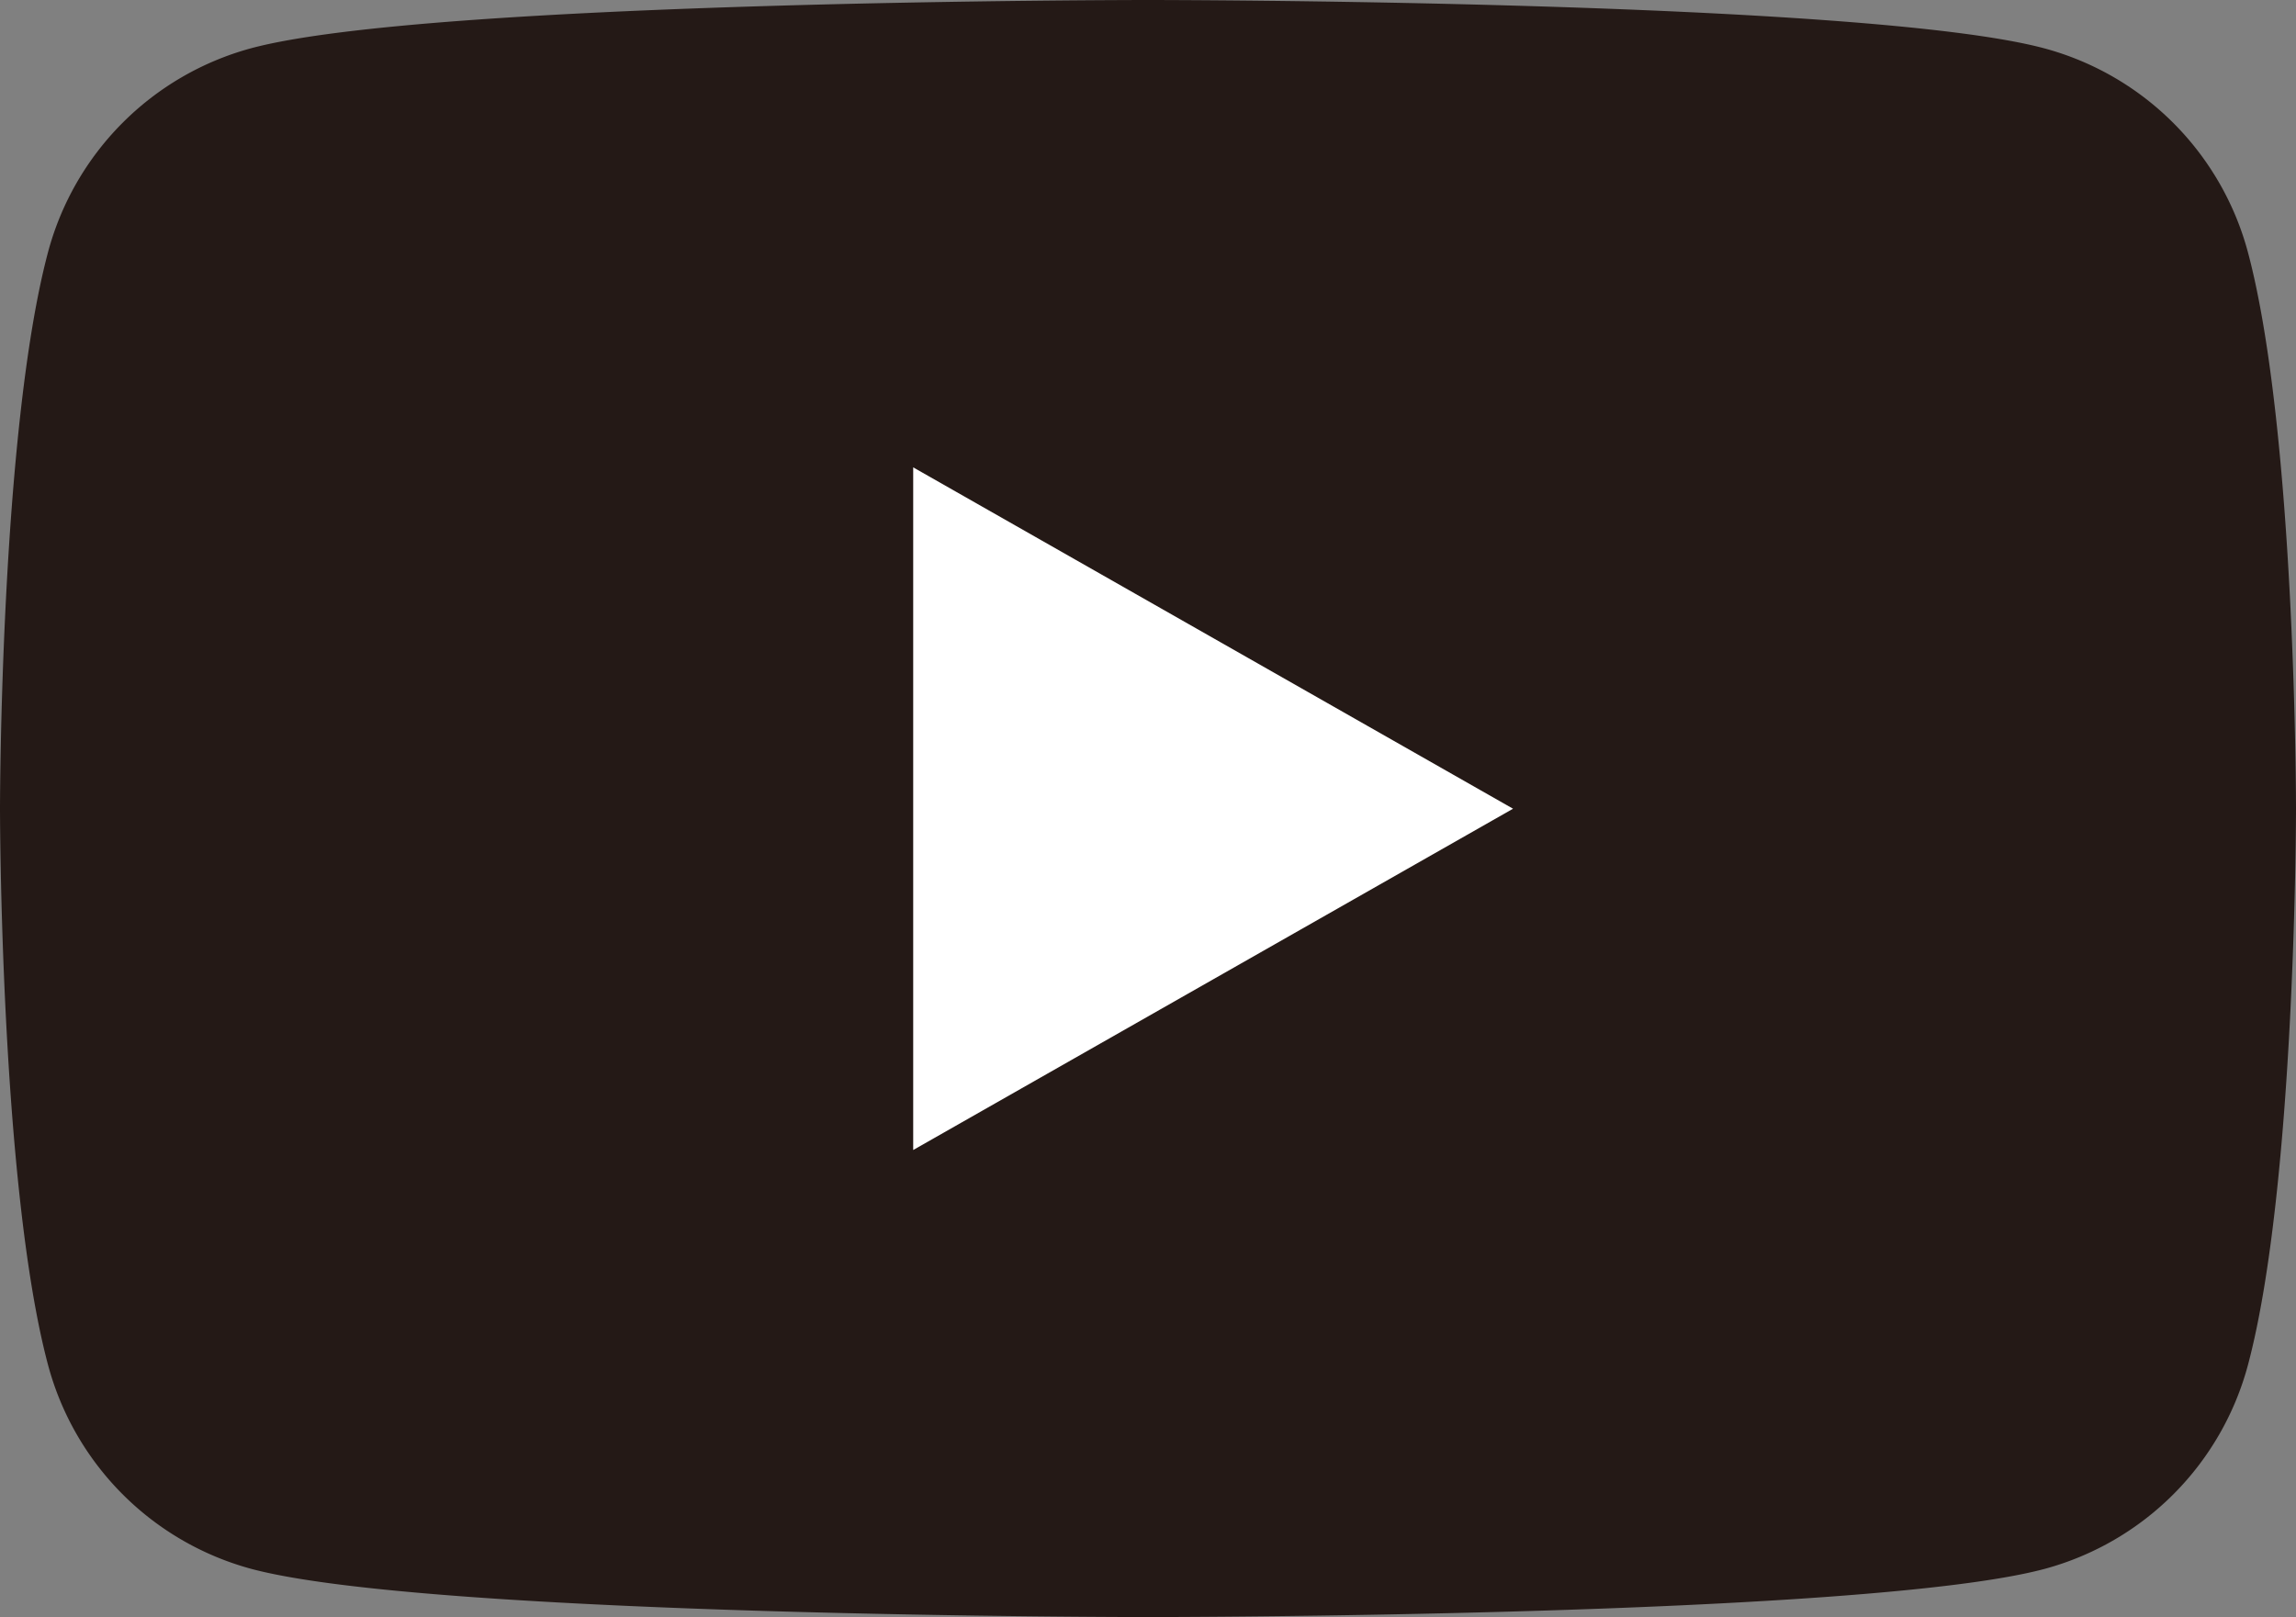
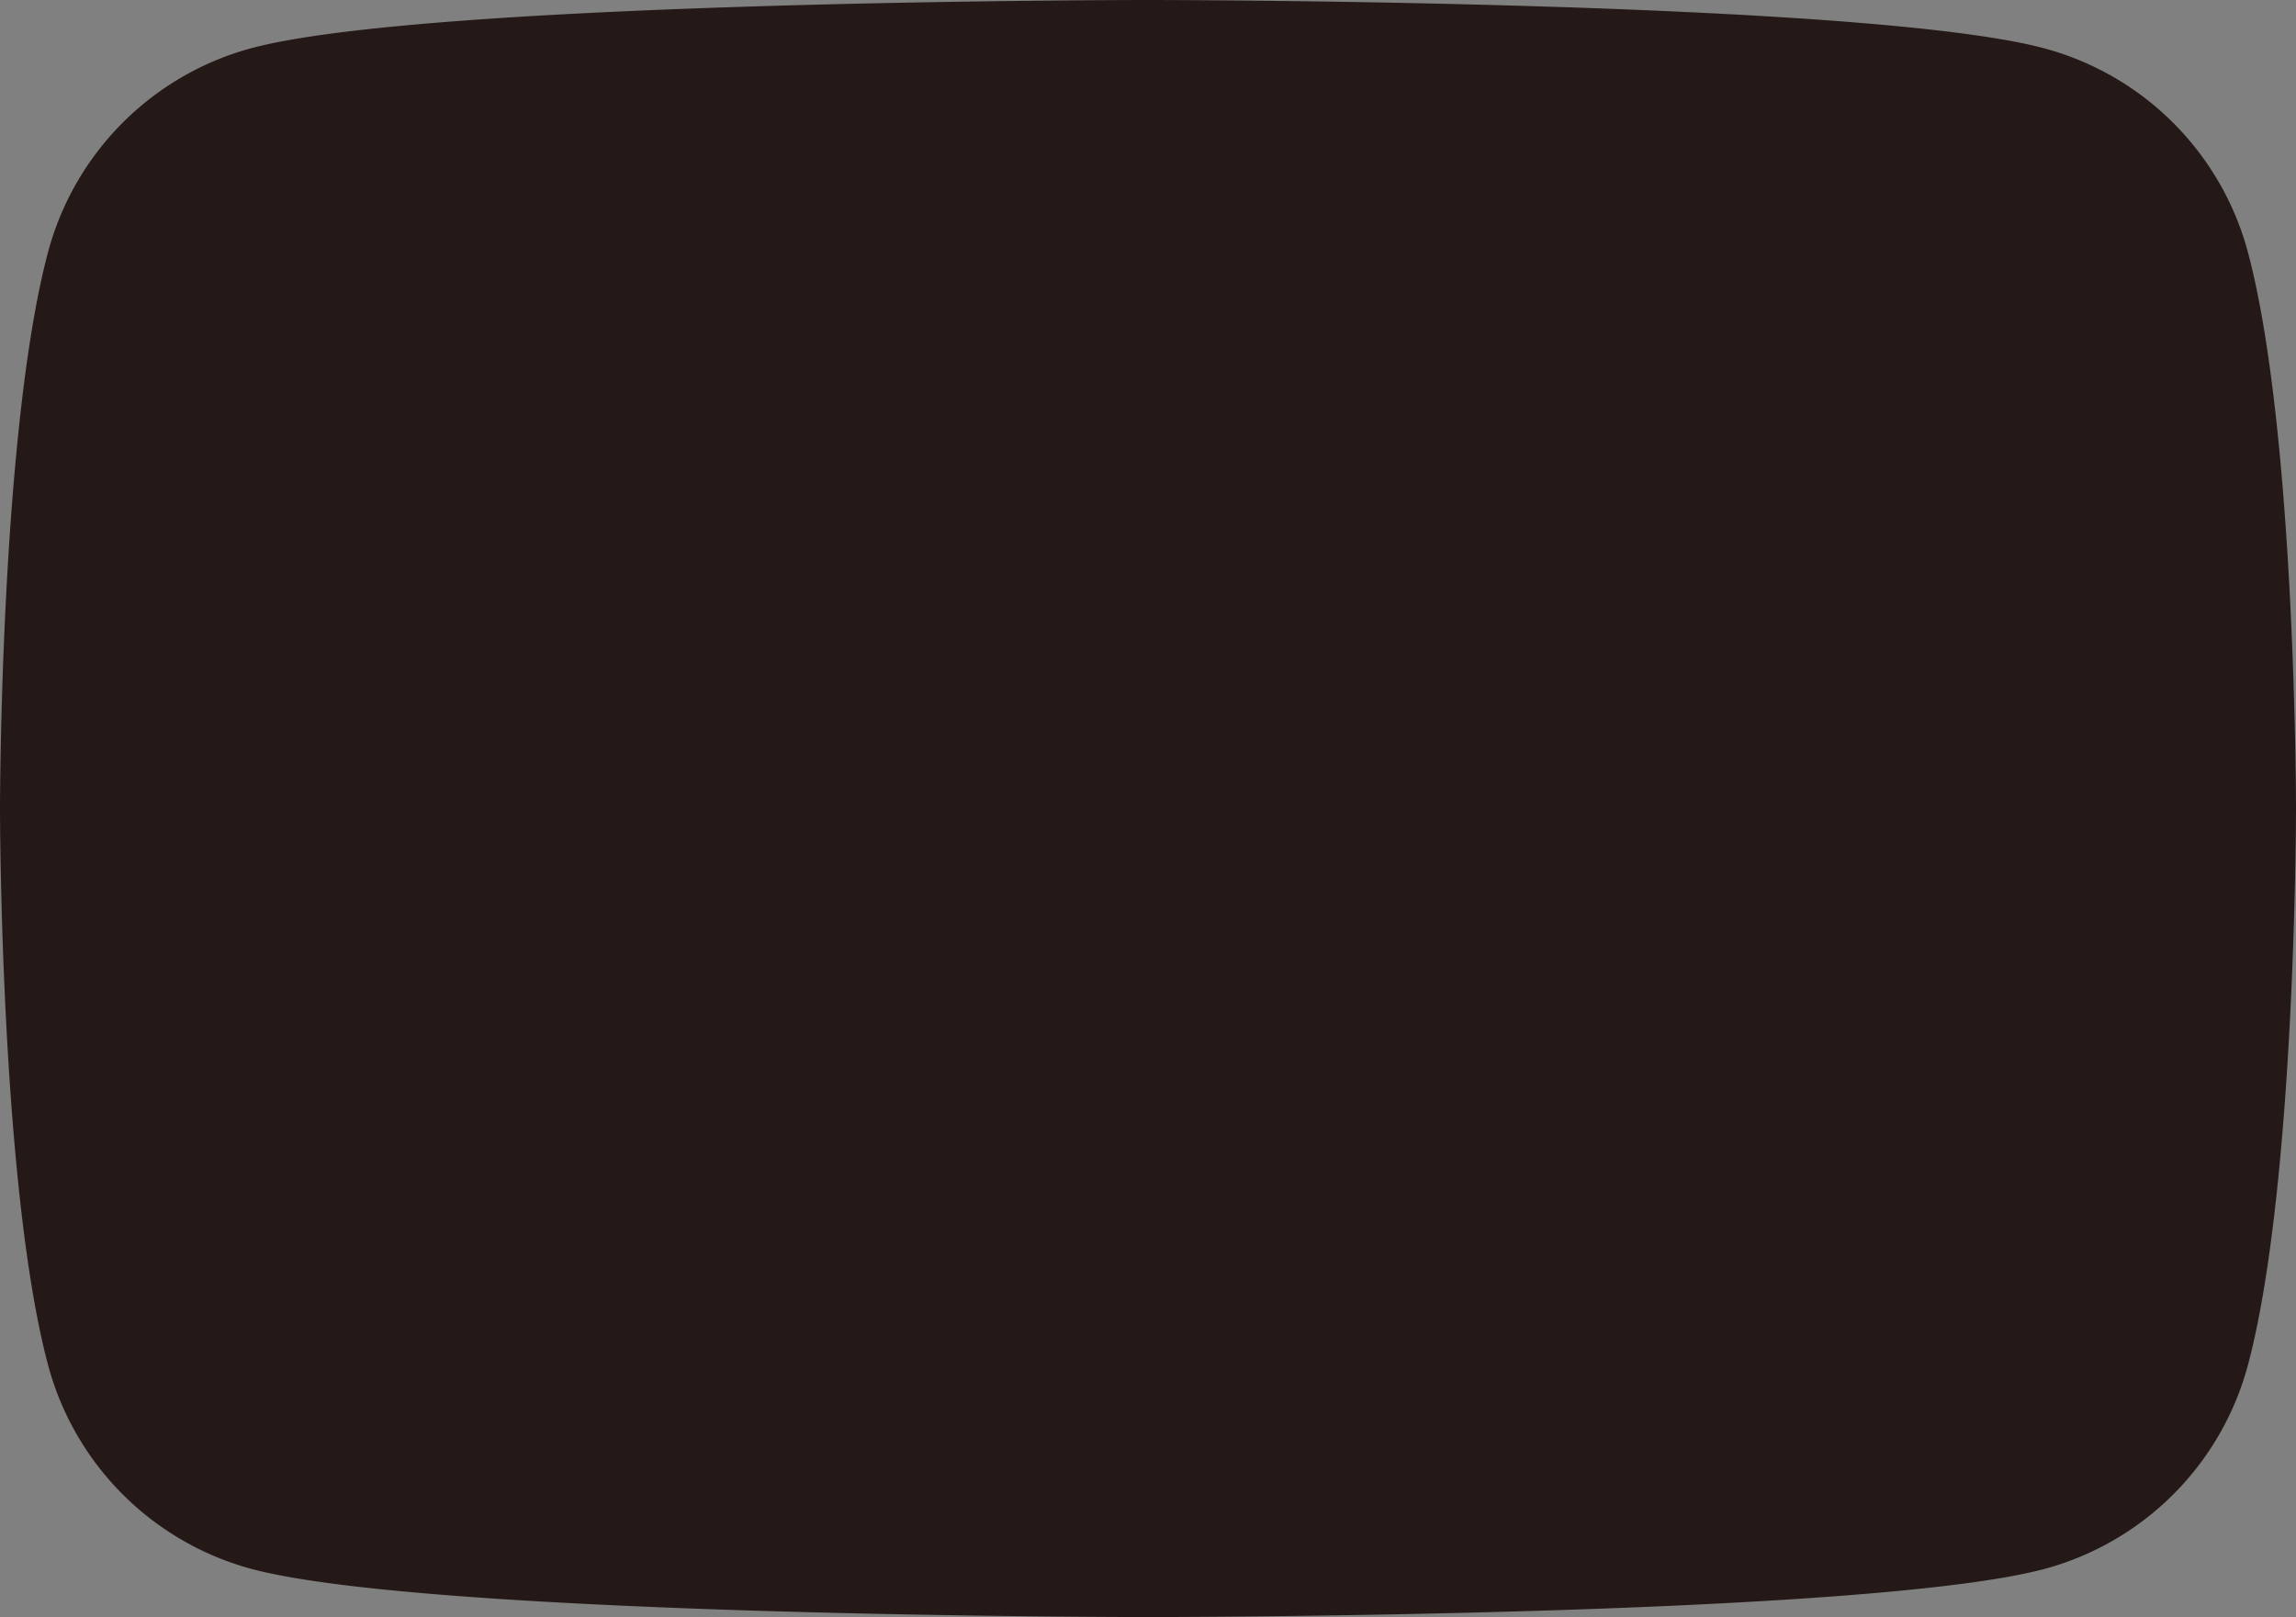
<svg xmlns="http://www.w3.org/2000/svg" width="37.128" height="26.158" viewBox="0 0 37.128 26.158">
  <rect x="0" y="0" width="37.128" height="26.158" fill="#808080" stroke="none" />
  <g id="グループ_159" data-name="グループ 159" transform="translate(-8 -34)">
    <path id="パス_85" data-name="パス 85" d="M44.352,38.085a4.665,4.665,0,0,0-3.282-3.3C38.174,34,26.564,34,26.564,34s-11.61,0-14.506.781a4.665,4.665,0,0,0-3.282,3.3C8,41,8,47.079,8,47.079s0,6.08.776,8.994a4.665,4.665,0,0,0,3.282,3.3c2.9.781,14.506.781,14.506.781s11.61,0,14.506-.781a4.665,4.665,0,0,0,3.282-3.3c.776-2.914.776-8.994.776-8.994S45.128,41,44.352,38.085Z" fill="#241916" />
-     <path id="パス_86" data-name="パス 86" d="M78,80.872V69.831l9.7,5.521Z" transform="translate(-55.233 -28.272)" fill="#fff" />
  </g>
</svg>